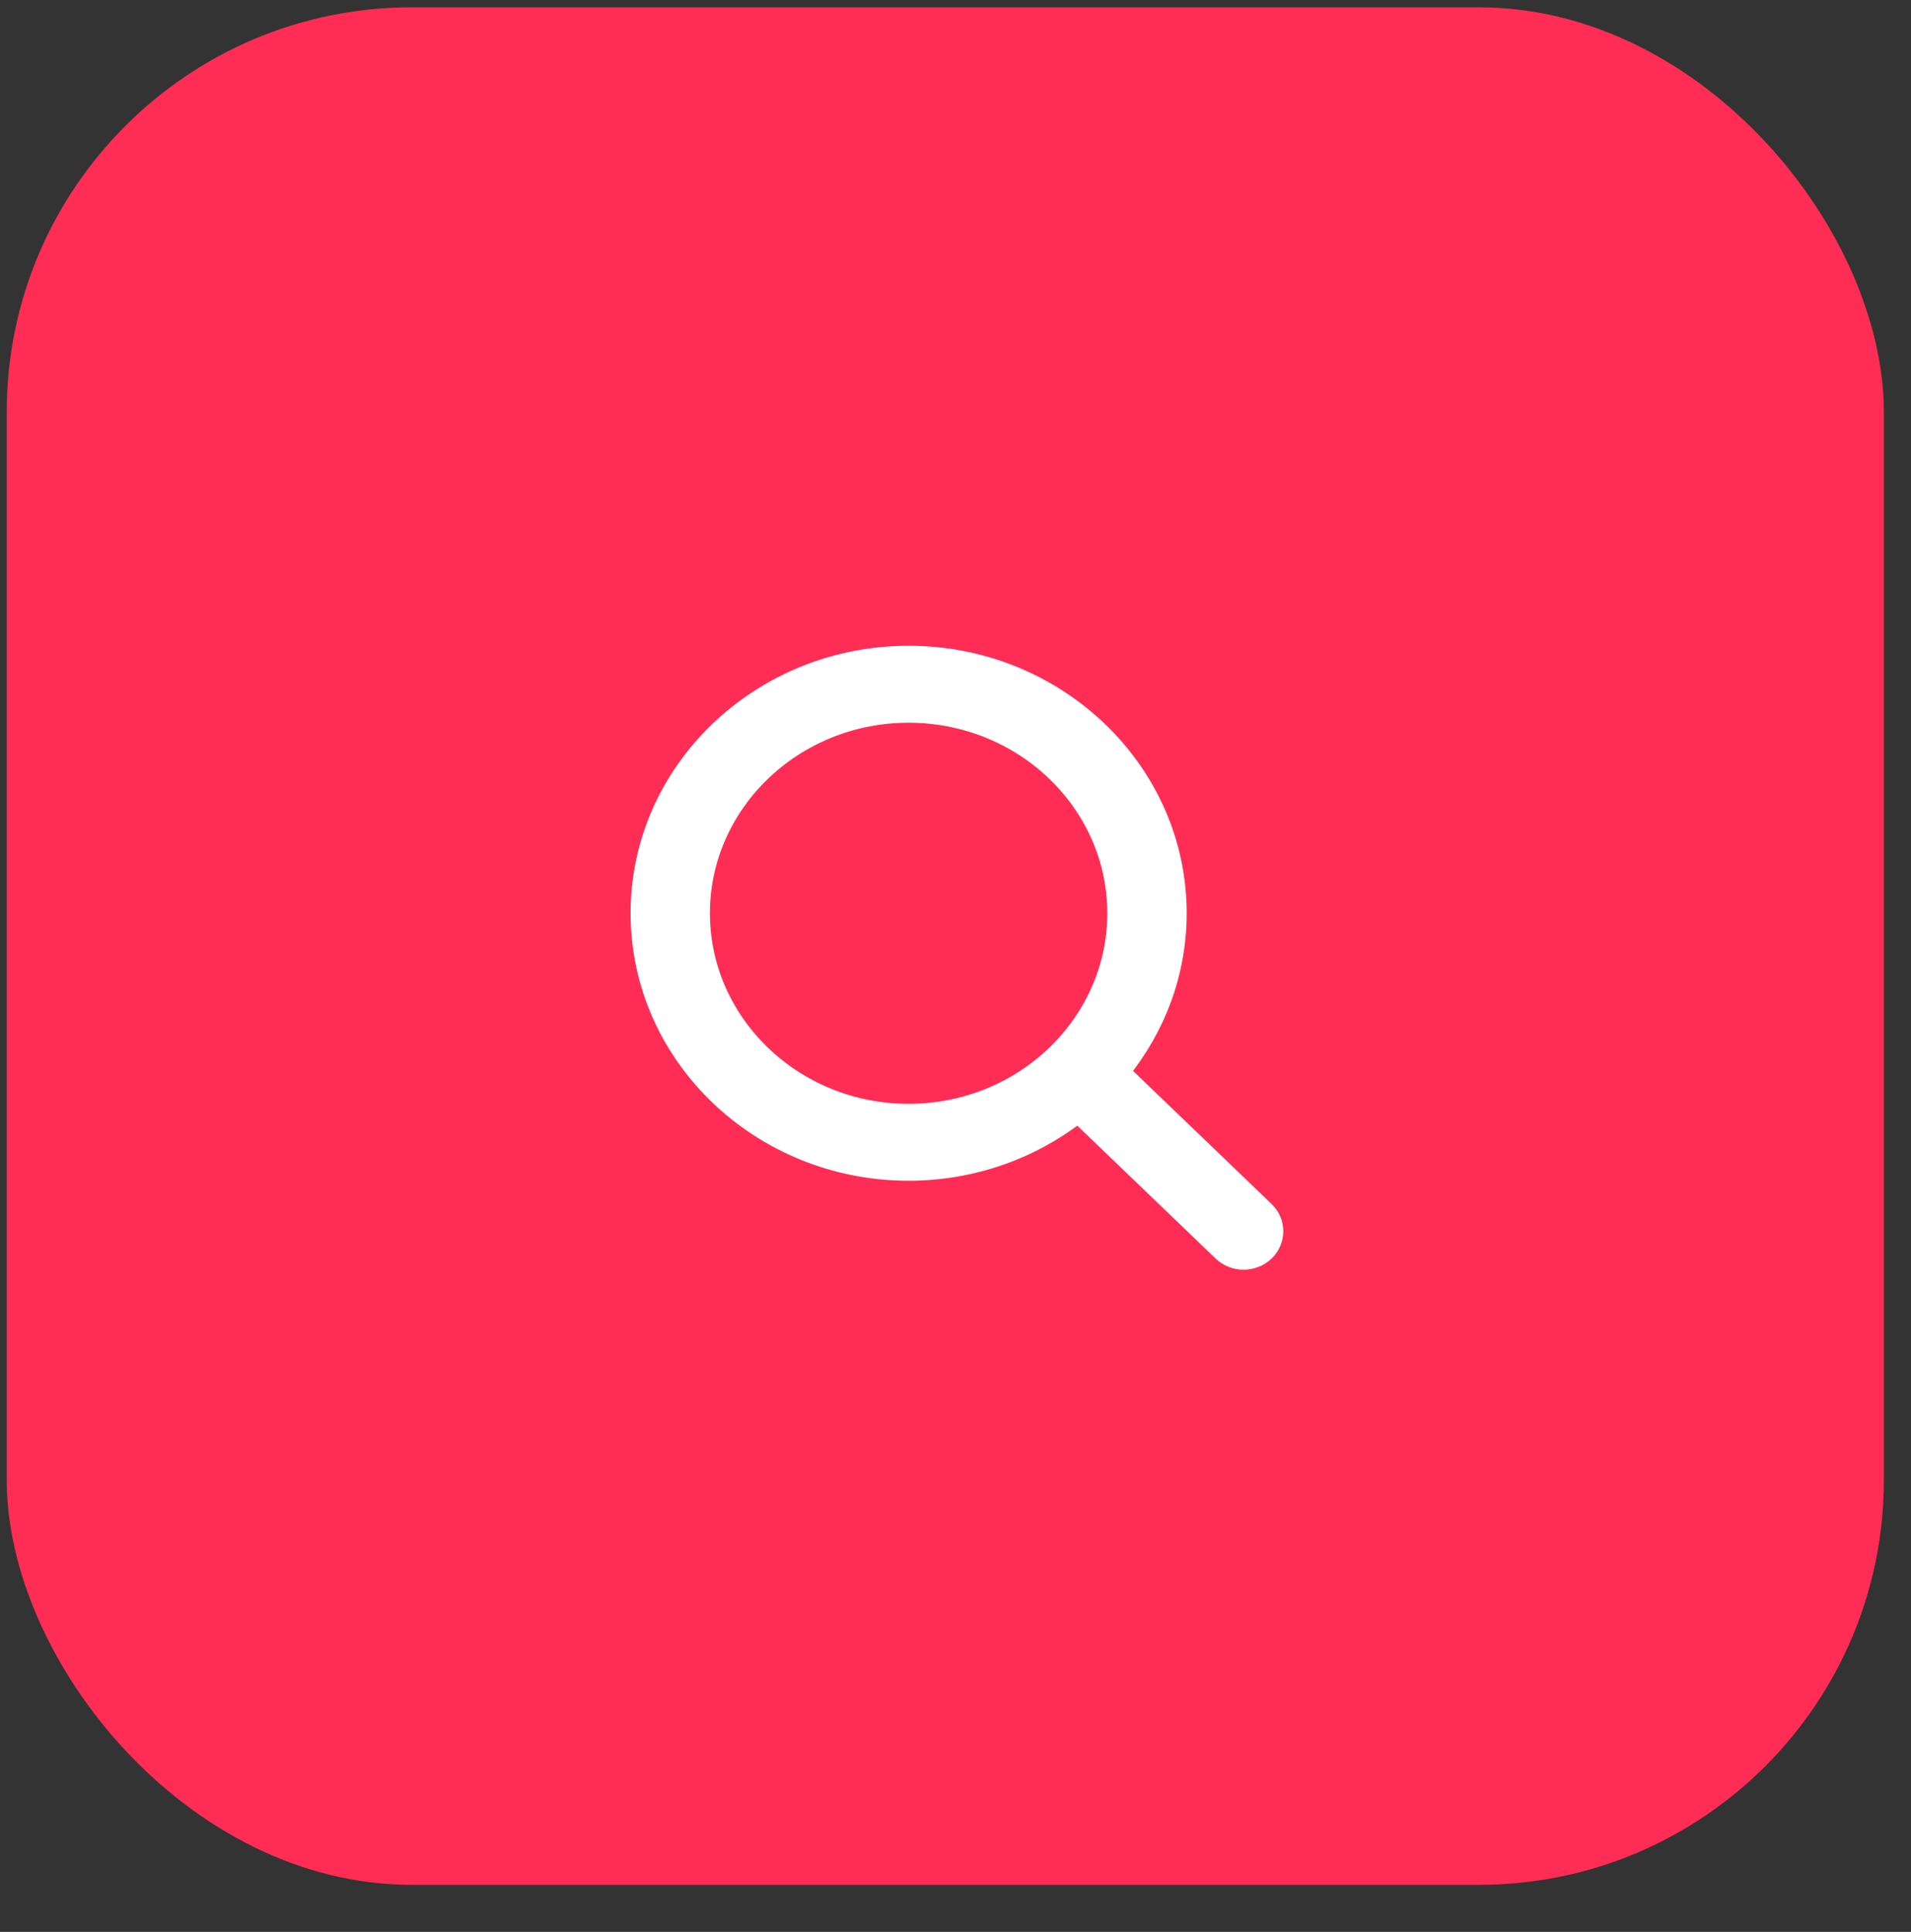
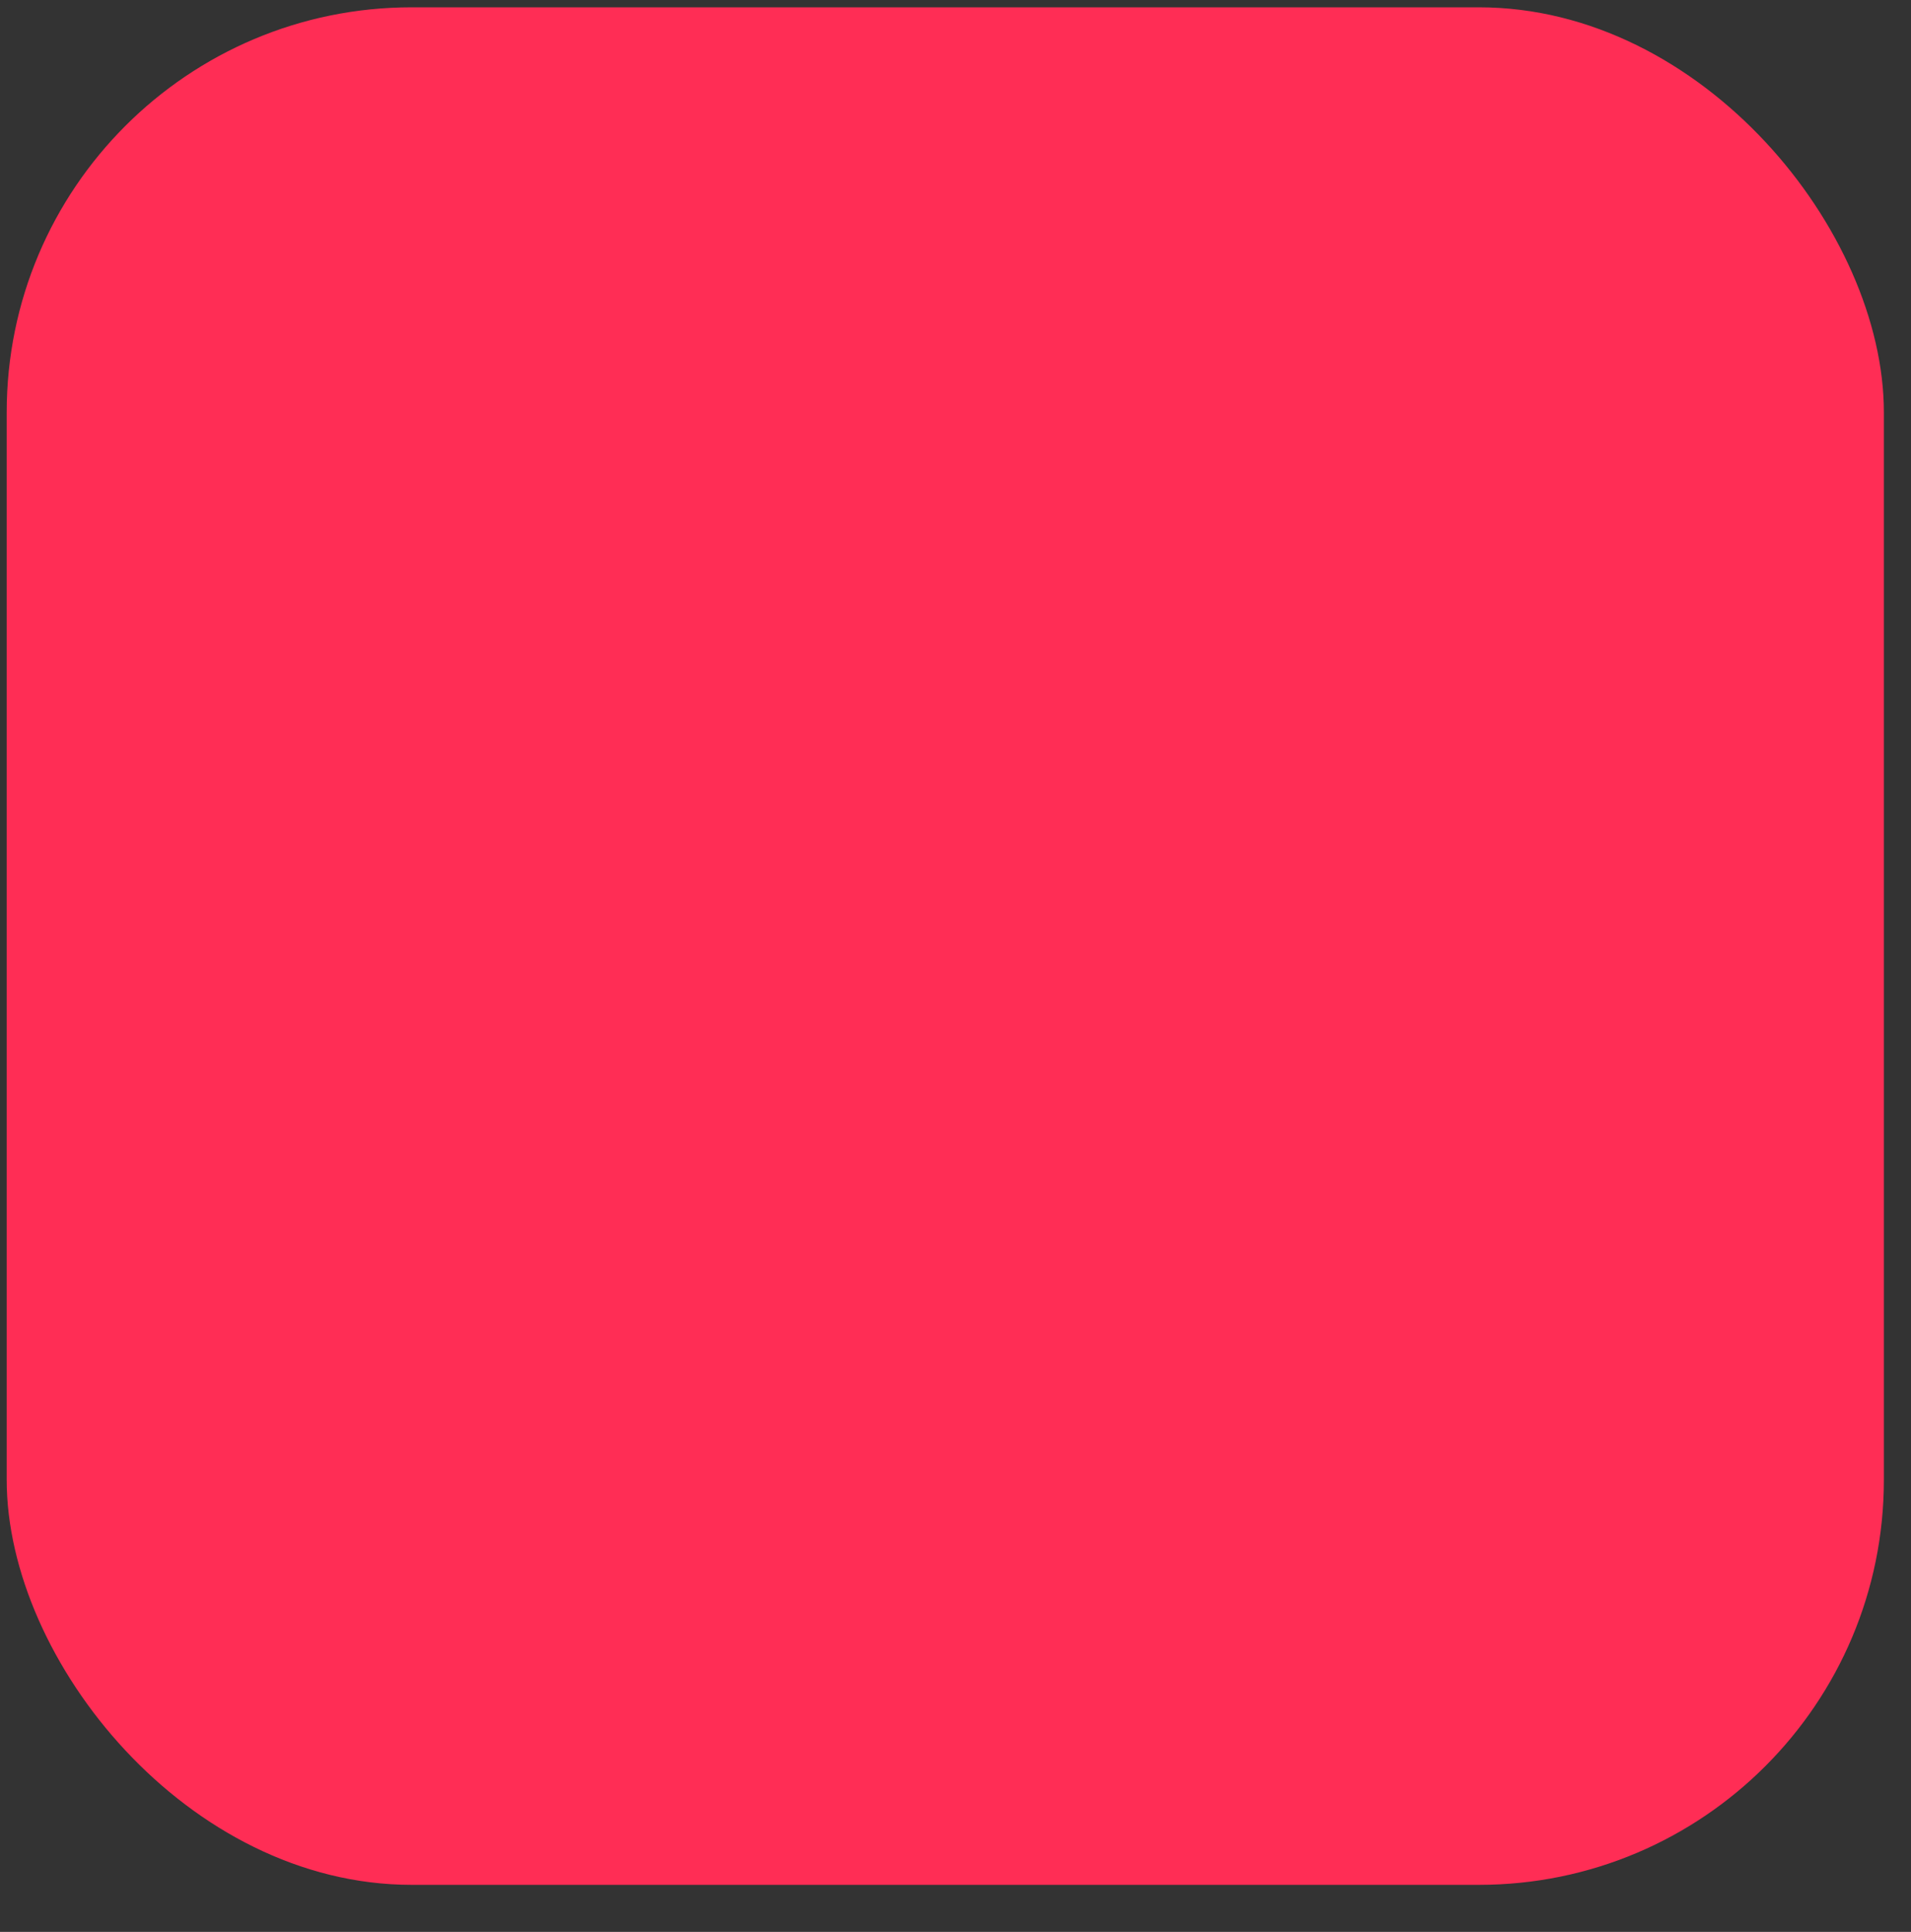
<svg xmlns="http://www.w3.org/2000/svg" xmlns:xlink="http://www.w3.org/1999/xlink" width="93" height="94" viewBox="0 0 93 94">
  <rect x="0" y="0" width="93" height="94" fill="#333333" stroke="none" />
  <defs>
    <filter id="prefix__a" width="144.9%" height="144.9%" x="-22.4%" y="-13.7%" filterUnits="objectBoundingBox">
      <feOffset dy="8" in="SourceAlpha" result="shadowOffsetOuter1" />
      <feGaussianBlur in="shadowOffsetOuter1" result="shadowBlurOuter1" stdDeviation="5.5" />
      <feColorMatrix in="shadowBlurOuter1" values="0 0 0 0 1 0 0 0 0 0.176 0 0 0 0 0.333 0 0 0 0.5 0" />
    </filter>
    <rect id="prefix__b" width="91.354" height="91.354" x="0" y="0" rx="19.706" />
  </defs>
  <g fill="none" fill-rule="evenodd">
    <g transform="translate(.16 .19) translate(.166 .166)">
      <use fill="#FF2D55" xlink:href="#prefix__b" />
    </g>
-     <path fill="#FFF" stroke="#FFF" stroke-width=".821" d="M61.436 58.686l-7.008-6.732c1.723-2.133 2.752-4.806 2.752-7.71 0-6.95-5.886-12.603-13.122-12.603-7.234 0-13.12 5.653-13.12 12.604 0 6.95 5.886 12.605 13.12 12.605 3.12 0 5.988-1.054 8.243-2.806l6.984 6.708c.296.285.686.427 1.075.427.39 0 .78-.142 1.076-.427.595-.572.595-1.495 0-2.066zM33.979 44.245c0-5.338 4.522-9.68 10.079-9.68 5.559 0 10.079 4.342 10.079 9.68s-4.52 9.684-10.08 9.684c-5.556 0-10.078-4.346-10.078-9.684z" transform="translate(.16 .19)" />
  </g>
</svg>